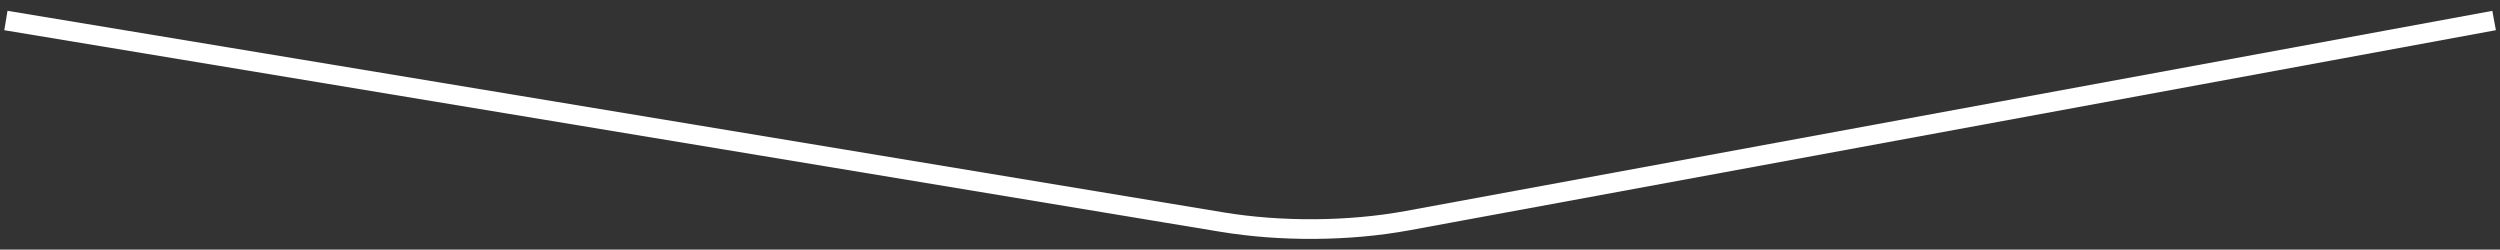
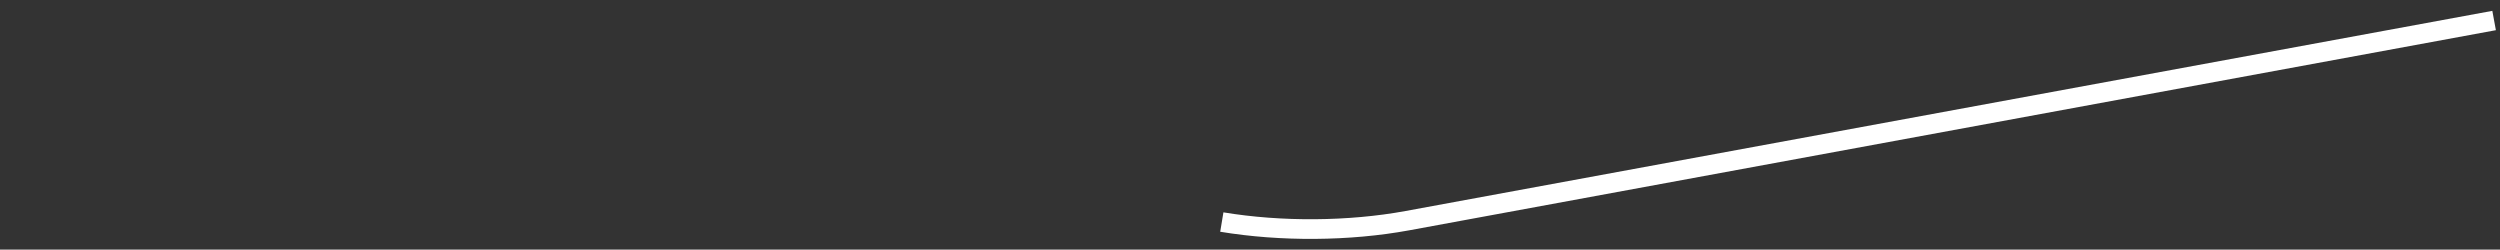
<svg xmlns="http://www.w3.org/2000/svg" id="_Слой_1" data-name="Слой_1" version="1.1" viewBox="0 0 636 63.5">
  <rect x="0" y="0" width="636" height="63.5" fill="#333333" stroke="none" />
  <defs>
    <style>
      .st0 {
        fill: none;
        stroke: #fff;
        stroke-width: 5px;
      }
    </style>
  </defs>
-   <path class="st0" d="M634.5,5.22l-276.48,50.92c-14.79,2.72-32.11,2.85-47.19.35L1.5,5.22" />
+   <path class="st0" d="M634.5,5.22l-276.48,50.92c-14.79,2.72-32.11,2.85-47.19.35" />
</svg>